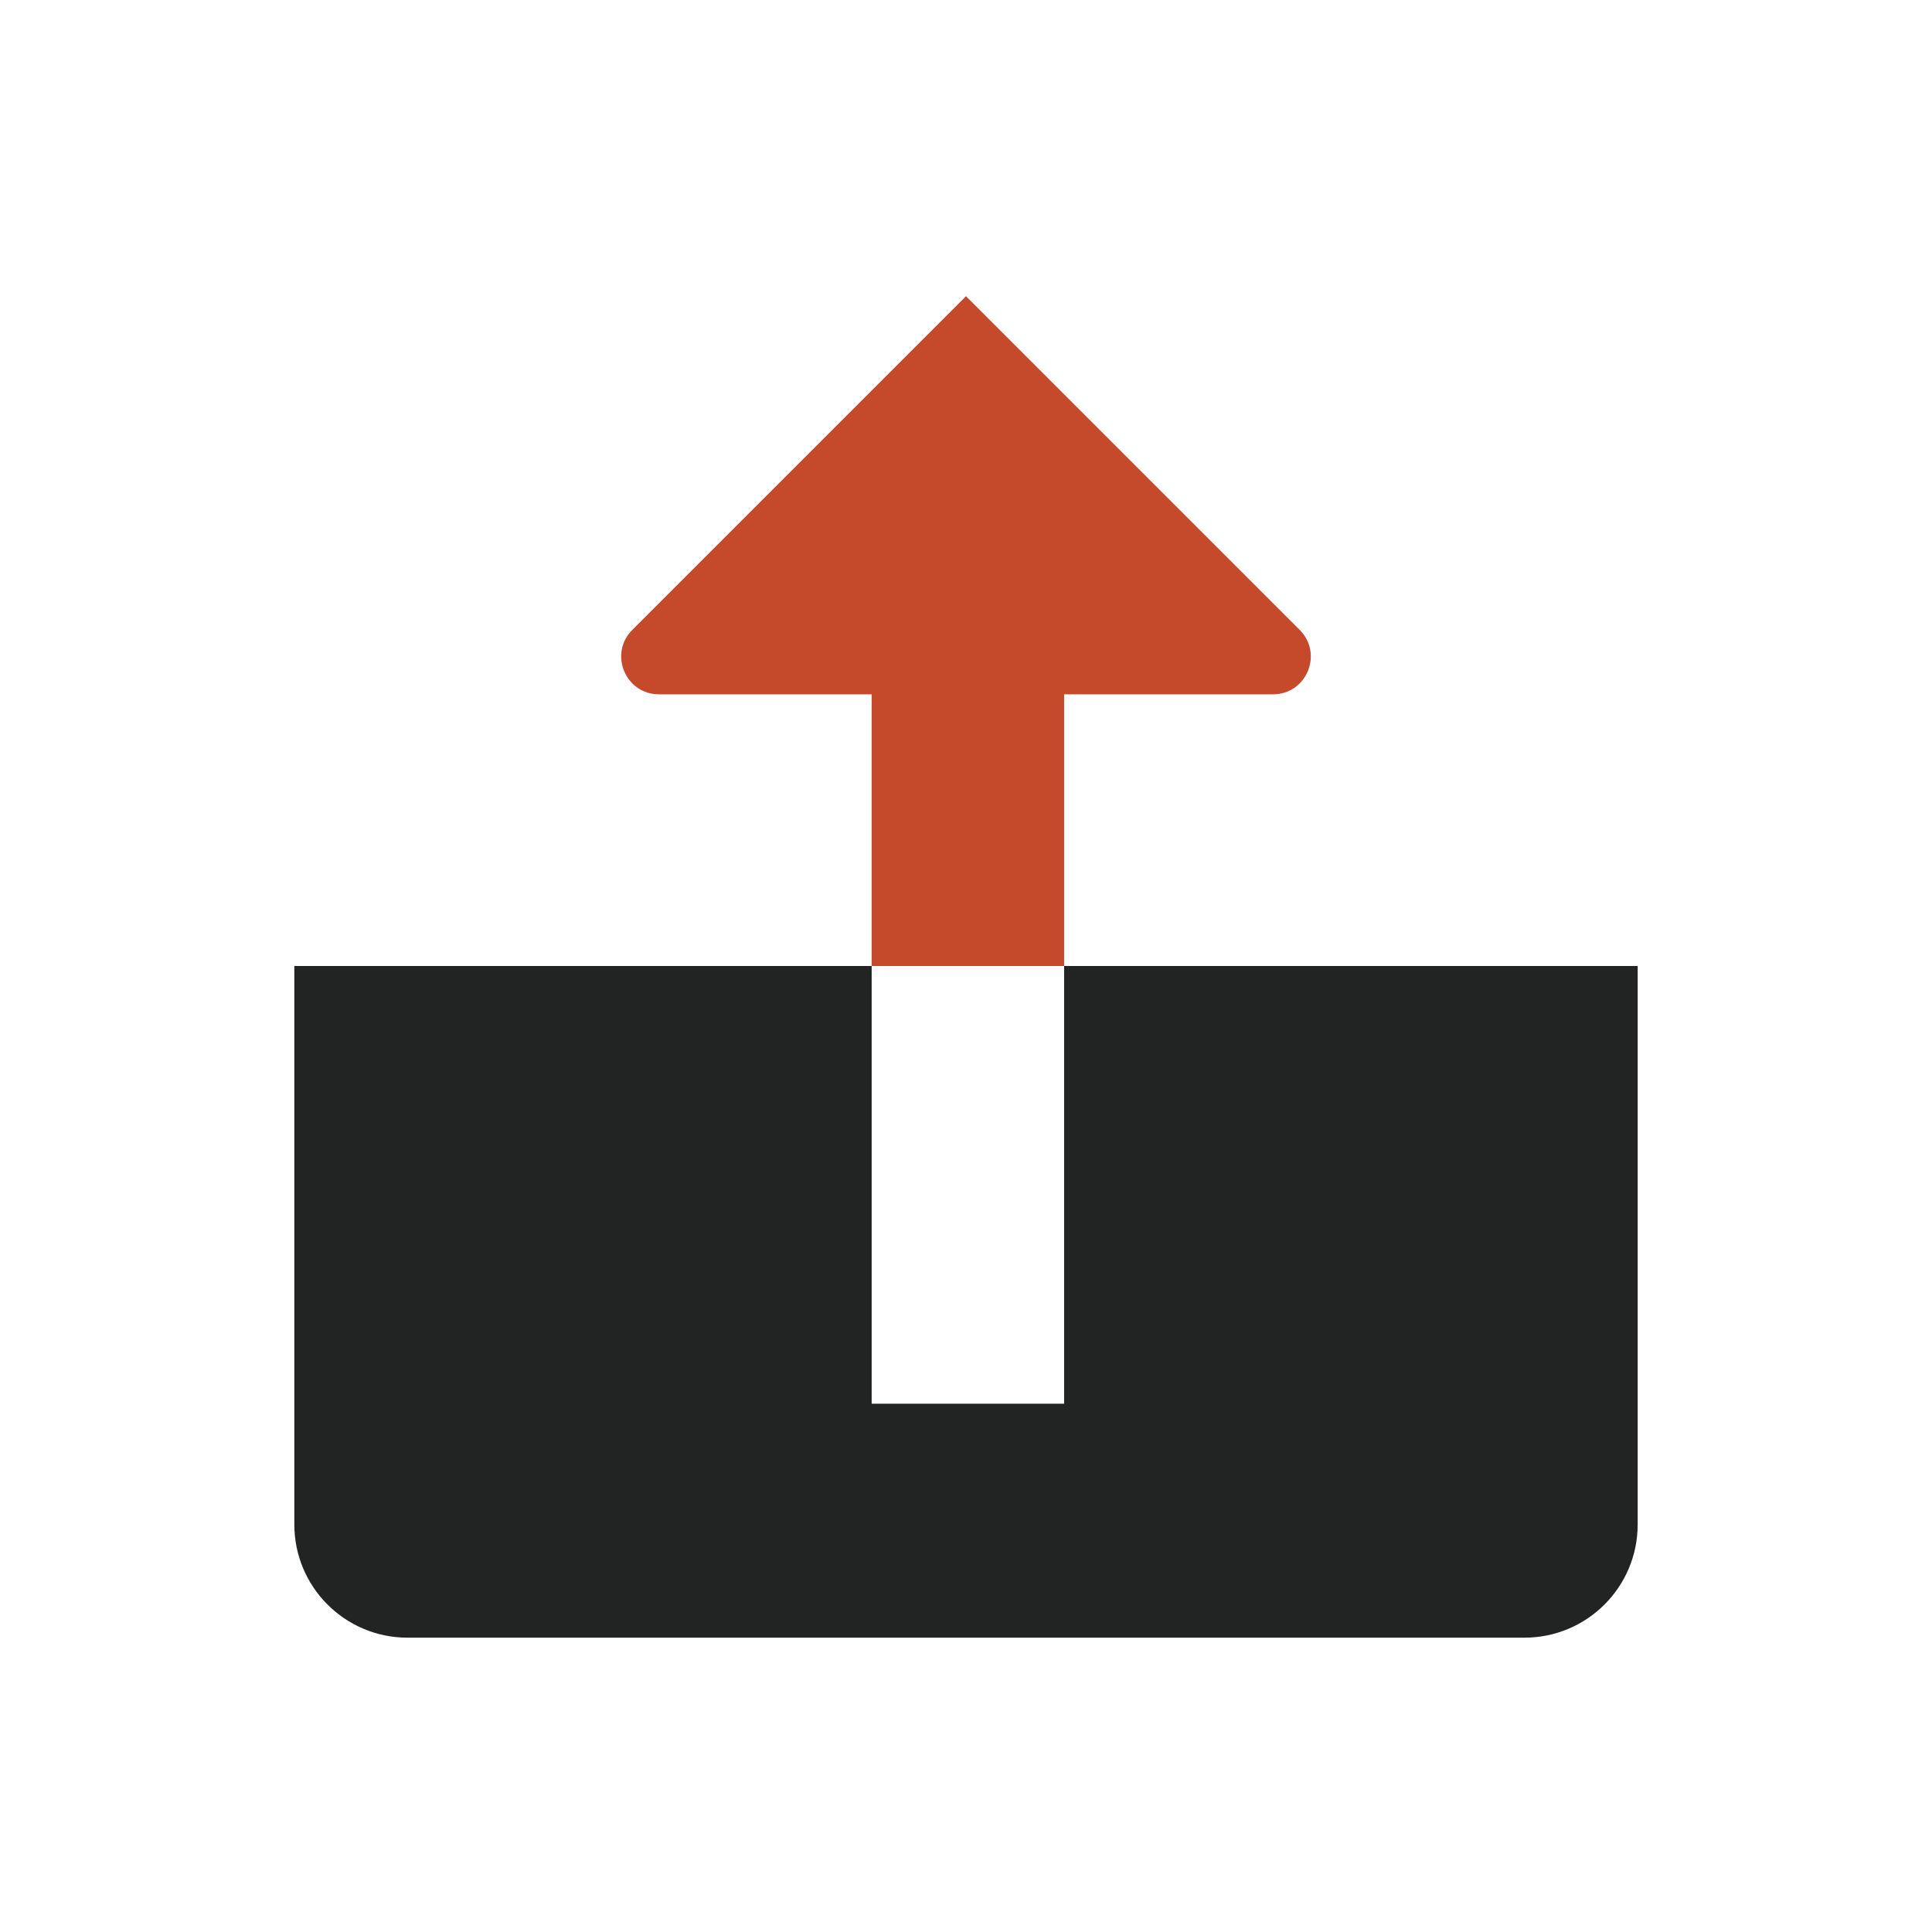
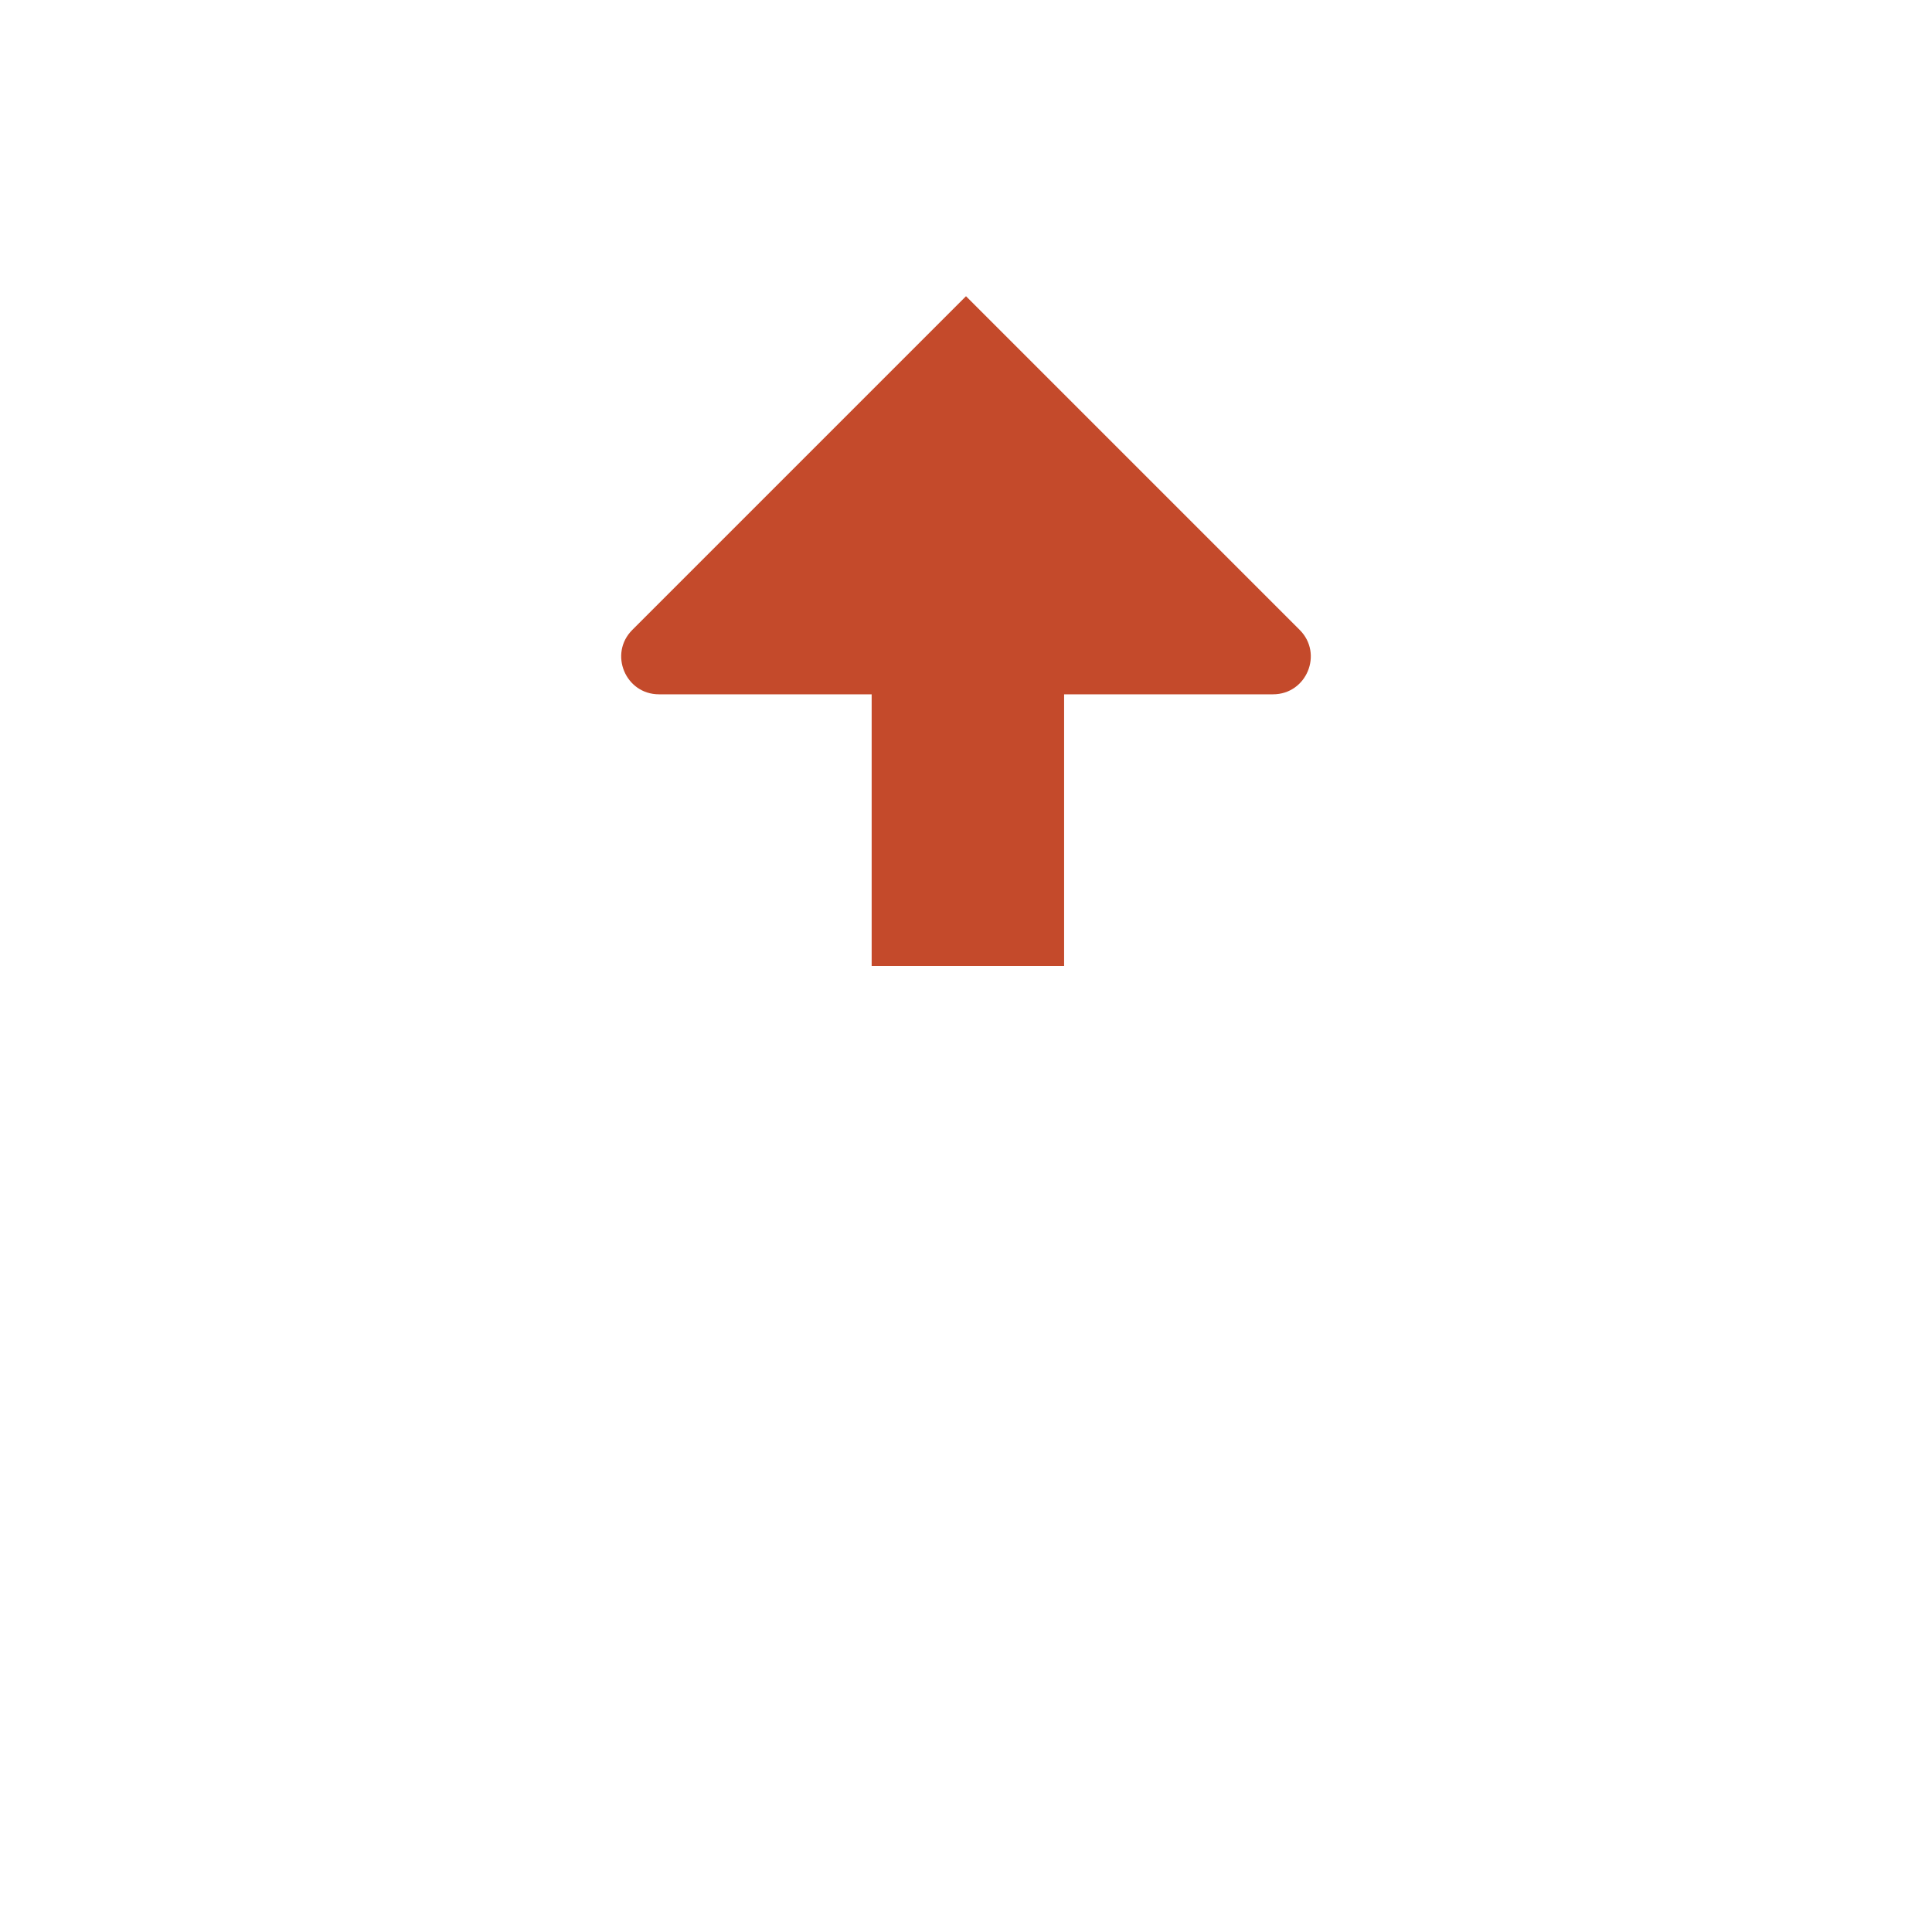
<svg xmlns="http://www.w3.org/2000/svg" id="Livello_1" viewBox="0 0 512 512">
  <defs>
    <style>      .cls-1 {        fill: #c44a2b;      }      .cls-2 {        fill: #222323;      }    </style>
  </defs>
-   <path class="cls-2" d="M282,256v116h-51v-116H78v148c0,16.57,13.43,30,30,30h296c16.57,0,30-13.43,30-30v-148h-152Z" />
  <path class="cls-1" d="M282,184h55.36c8.91,0,13.37-10.77,7.07-17.07l-88.43-88.43-88.43,88.43c-6.3,6.3-1.84,17.07,7.07,17.07h56.36v72h51v-72Z" />
</svg>